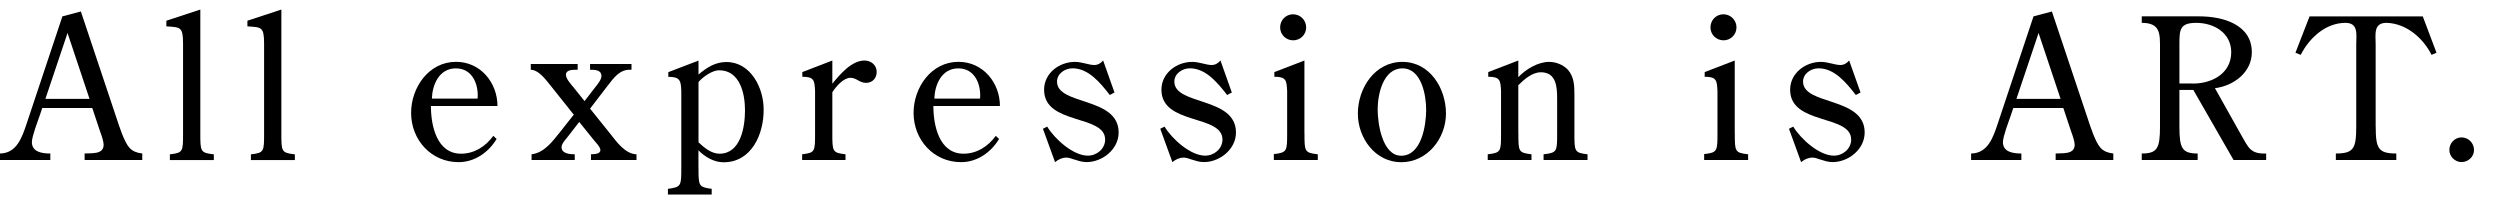
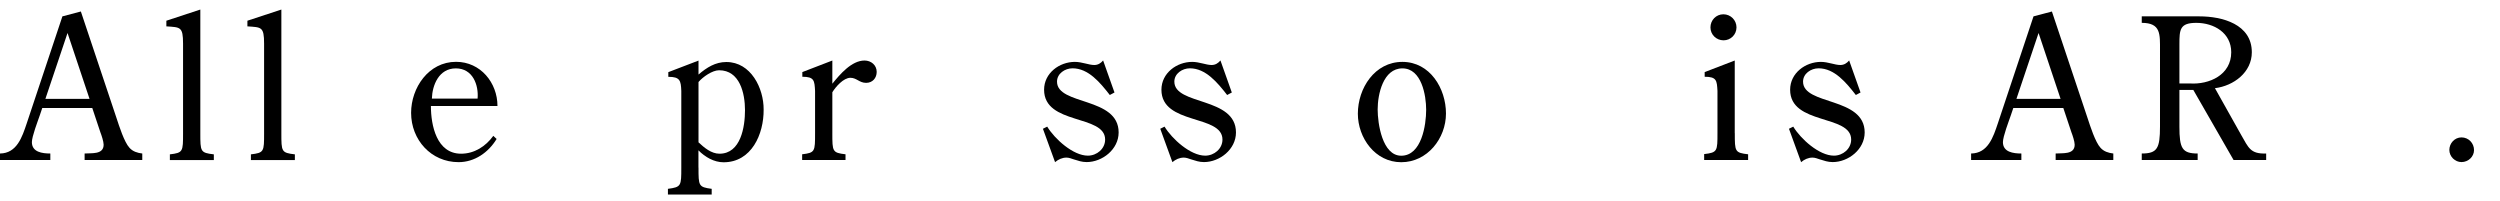
<svg xmlns="http://www.w3.org/2000/svg" id="_レイヤー_1" viewBox="0 0 385 31">
  <path d="m12.45,1.76l5.5,16.44c.39,1.18,1.18,3.69,1.99,4.56.51.57,1.21.79,1.97.88v1h-8.88v-1c1.03-.09,2.93.21,2.93-1.36,0-.48-.33-1.48-.51-1.93l-1.24-3.72h-7.7l-.39,1.15c-.3.88-1.21,3.23-1.21,4.11,0,1.54,1.6,1.75,2.84,1.75v1H0v-1c2.6-.03,3.41-2.54,4.11-4.62L9.61,2.52l2.84-.75Zm-2.05,3.32l-3.41,10.15h6.8l-3.39-10.15Z" />
  <path d="m28.19,6.72c0-2.63-.42-2.51-2.57-2.66v-.87l5.23-1.72v19.04c0,2.84,0,3.02,2.08,3.26v.88h-6.77v-.88c2.03-.24,2.03-.42,2.03-3.26V6.72Z" />
  <path d="m40.67,6.72c0-2.63-.42-2.51-2.57-2.66v-.87l5.23-1.72v19.04c0,2.84,0,3.02,2.08,3.26v.88h-6.77v-.88c2.03-.24,2.03-.42,2.03-3.26V6.72Z" />
  <path d="m66.36,16.33c0,2.96.87,7.34,4.65,7.34,2.03,0,3.78-1.12,4.96-2.75l.51.48c-1.27,2.09-3.39,3.57-5.86,3.57-4.23,0-7.31-3.44-7.31-7.59,0-3.87,2.69-7.86,6.92-7.86,3.78,0,6.38,3.23,6.38,6.8h-10.24Zm7.19-1.15c.18-2.08-.73-4.65-3.35-4.65s-3.63,2.6-3.69,4.65h7.04Z" />
-   <path d="m94.09,20.74c.91,1.18,2.27,2.99,3.93,3.02v.88h-7.01v-.88c.45-.03,1.45,0,1.45-.66,0-.45-.72-1.18-.97-1.48l-2.29-2.84-1.66,2.14c-.33.48-1.06,1.12-1.06,1.75,0,1,1.3,1.09,2.03,1.09v.88h-6.65v-.88c2.02-.24,3.29-2.08,4.47-3.53l2.03-2.57-3.66-4.59c-.69-.85-1.75-2.3-2.96-2.33v-.88h7.22v.88c-.73,0-1.81-.03-1.81.79,0,.6.81,1.48,1.18,1.93l1.69,2.11,1.51-1.96c.36-.48,1.09-1.27,1.09-1.9,0-.97-1.03-.97-1.75-.97v-.88h6.38v.88c-1.81-.12-2.69,1.21-3.69,2.48l-2.69,3.51,3.23,4.02Z" />
  <path d="m107.57,25.79c0,2.84,0,3.02,2.03,3.29v.88h-6.74v-.88c2.06-.27,2.06-.45,2.06-3.29v-11.78c-.06-1.6-.19-2.18-2-2.18v-.72l4.65-1.78v2.15c1.27-1.09,2.6-1.93,4.29-1.93,3.78,0,5.77,4.05,5.74,7.34.03,3.75-1.85,8.1-6.17,8.1-1.48,0-2.87-.82-3.87-1.84v2.66Zm0-3.87c.88.82,1.97,1.75,3.23,1.75,3.29,0,3.93-4.14,3.93-6.71s-.79-6.14-3.99-6.14c-1.05,0-2.51,1.03-3.17,1.81v9.28Z" />
  <path d="m128.18,20.5c0,2.84,0,3.02,2.03,3.26v.88h-6.68v-.88c1.99-.24,1.99-.42,1.99-3.26v-6.5c-.09-1.6-.12-2.18-1.96-2.18v-.72l4.62-1.78v3.57c1.15-1.42,2.96-3.57,4.96-3.57,1,0,1.87.7,1.87,1.75,0,.94-.63,1.69-1.63,1.69-1.05,0-1.45-.78-2.42-.78-1.06,0-2.27,1.39-2.78,2.23v6.29Z" />
-   <path d="m143.74,16.33c0,2.96.87,7.34,4.65,7.34,2.03,0,3.78-1.12,4.96-2.75l.51.48c-1.27,2.09-3.39,3.57-5.86,3.57-4.23,0-7.31-3.44-7.31-7.59,0-3.87,2.69-7.86,6.92-7.86,3.78,0,6.38,3.23,6.38,6.8h-10.24Zm7.19-1.15c.18-2.08-.73-4.65-3.35-4.65s-3.63,2.6-3.69,4.65h7.04Z" />
  <path d="m171.64,14.24l-.73.39c-1.48-1.9-3.29-4.11-5.74-4.11-1.18,0-2.39.82-2.39,2.05,0,3.69,9.49,2.3,9.49,7.83,0,2.6-2.51,4.56-4.93,4.56-.75,0-1.3-.21-1.99-.42-.36-.12-.73-.27-1.12-.27-.64,0-1.24.27-1.75.7l-1.87-5.14.66-.33c1.15,1.9,3.99,4.47,6.26,4.47,1.39,0,2.66-1.06,2.66-2.48,0-3.9-9.4-2.2-9.4-7.67,0-2.57,2.36-4.29,4.74-4.29,1.09,0,2.15.48,2.99.48.57,0,1-.27,1.36-.7l1.75,4.93Z" />
  <path d="m189.71,14.24l-.73.39c-1.48-1.9-3.29-4.11-5.74-4.11-1.18,0-2.39.82-2.39,2.05,0,3.69,9.49,2.3,9.49,7.83,0,2.6-2.51,4.56-4.93,4.56-.75,0-1.3-.21-1.99-.42-.36-.12-.73-.27-1.12-.27-.64,0-1.24.27-1.75.7l-1.87-5.14.66-.33c1.15,1.9,3.99,4.47,6.26,4.47,1.39,0,2.66-1.06,2.66-2.48,0-3.9-9.4-2.2-9.4-7.67,0-2.57,2.36-4.29,4.74-4.29,1.09,0,2.15.48,2.99.48.57,0,1-.27,1.36-.7l1.75,4.93Z" />
-   <path d="m200.89,20.5c0,2.84,0,3.02,2.05,3.26v.88h-6.77v-.91c2.05-.24,2.05-.45,2.05-3.26v-6.47c-.09-1.6-.12-2.18-1.97-2.18v-.72l4.63-1.78v11.18Zm-1.73-14.29c-1.12,0-2.02-.88-2.02-1.99s.87-2.02,1.99-2.02,2.02.9,2.02,2.02-.91,1.99-1.99,1.99Z" />
  <path d="m209.11,17.51c0-3.93,2.6-7.98,6.86-7.98s6.71,4.11,6.71,7.95-2.87,7.5-6.89,7.5-6.68-3.75-6.68-7.47Zm10.52-.6c0-2.21-.7-6.38-3.66-6.38s-3.81,3.99-3.81,6.32c0,2.14.7,7.13,3.63,7.13,3.14,0,3.84-4.74,3.84-7.07Z" />
-   <path d="m233.83,20.5c0,2.84,0,3.02,2.02,3.26v.88h-6.74v-.88c2.05-.24,2.05-.42,2.05-3.26v-6.5c-.09-1.6-.12-2.18-1.97-2.18v-.72l4.63-1.78v2.57c1.15-1.24,3.05-2.36,4.74-2.36,1.06,0,2.11.42,2.87,1.18,1,1.12,1.03,2.51,1.03,3.93v5.86c0,2.84,0,3.02,2.02,3.26v.88h-6.77v-.88c2.09-.24,2.09-.42,2.09-3.26v-5.29c0-1.81-.12-4.08-2.51-4.08-1.33,0-2.57,1.09-3.47,1.99v7.37Z" />
  <path d="m267.16,20.5c0,2.84,0,3.02,2.05,3.26v.88h-6.77v-.91c2.05-.24,2.05-.45,2.05-3.26v-6.47c-.09-1.6-.12-2.18-1.97-2.18v-.72l4.63-1.78v11.18Zm-1.73-14.29c-1.12,0-2.02-.88-2.02-1.99s.87-2.02,1.99-2.02,2.02.9,2.02,2.02-.91,1.99-1.99,1.99Z" />
  <path d="m286.53,14.24l-.73.39c-1.48-1.9-3.29-4.11-5.74-4.11-1.18,0-2.39.82-2.39,2.05,0,3.69,9.49,2.3,9.49,7.83,0,2.6-2.51,4.56-4.93,4.56-.75,0-1.3-.21-1.99-.42-.36-.12-.73-.27-1.12-.27-.64,0-1.24.27-1.75.7l-1.87-5.14.66-.33c1.15,1.9,3.99,4.47,6.26,4.47,1.39,0,2.66-1.06,2.66-2.48,0-3.9-9.4-2.2-9.4-7.67,0-2.57,2.36-4.29,4.74-4.29,1.09,0,2.15.48,2.99.48.57,0,1-.27,1.36-.7l1.75,4.93Z" />
  <path d="m315.99,1.76l5.5,16.44c.39,1.18,1.18,3.69,1.99,4.56.51.57,1.21.79,1.97.88v1h-8.88v-1c1.03-.09,2.93.21,2.93-1.36,0-.48-.33-1.48-.51-1.93l-1.24-3.72h-7.7l-.39,1.15c-.3.88-1.21,3.23-1.21,4.11,0,1.54,1.6,1.75,2.84,1.75v1h-7.74v-1c2.6-.03,3.41-2.54,4.11-4.62l5.5-16.5,2.84-.75Zm-2.05,3.32l-3.41,10.15h6.8l-3.39-10.15Z" />
  <path d="m335.63,13.85v5.65c0,3.35.42,4.14,2.81,4.14v1h-8.61v-1c2.39,0,2.81-.79,2.81-4.14V7.72c0-2.45.15-4.2-2.81-4.2v-1h8.88c3.53,0,8.07,1.21,8.07,5.53,0,3.08-2.78,5.17-5.68,5.53l4.05,7.22c1.12,1.93,1.39,2.93,3.84,2.84v1h-5.02l-6.2-10.79h-2.14Zm0-1h1.57c3.05.21,6.41-1.33,6.41-4.8,0-2.99-2.66-4.53-5.38-4.53-2.54,0-2.6,1.03-2.6,3.29v6.04Z" />
-   <path d="m365.86,19.5c0,3.35.39,4.14,3.17,4.14v1h-9.31v-1c2.75,0,3.14-.79,3.14-4.14V6.87c0-1.51.39-3.35-1.66-3.35-3.08,0-5.59,2.36-6.89,4.93l-.81-.33,2.17-5.59h17.44l2.11,5.59-.76.33c-1.3-2.6-3.93-4.87-6.95-4.93-2.05,0-1.66,1.84-1.66,3.35v12.63Z" />
  <path d="m379.07,21.16c1.09,0,1.93.88,1.93,1.96,0,1-.88,1.84-1.93,1.84-1,0-1.87-.85-1.87-1.87s.81-1.93,1.87-1.93Z" />
</svg>